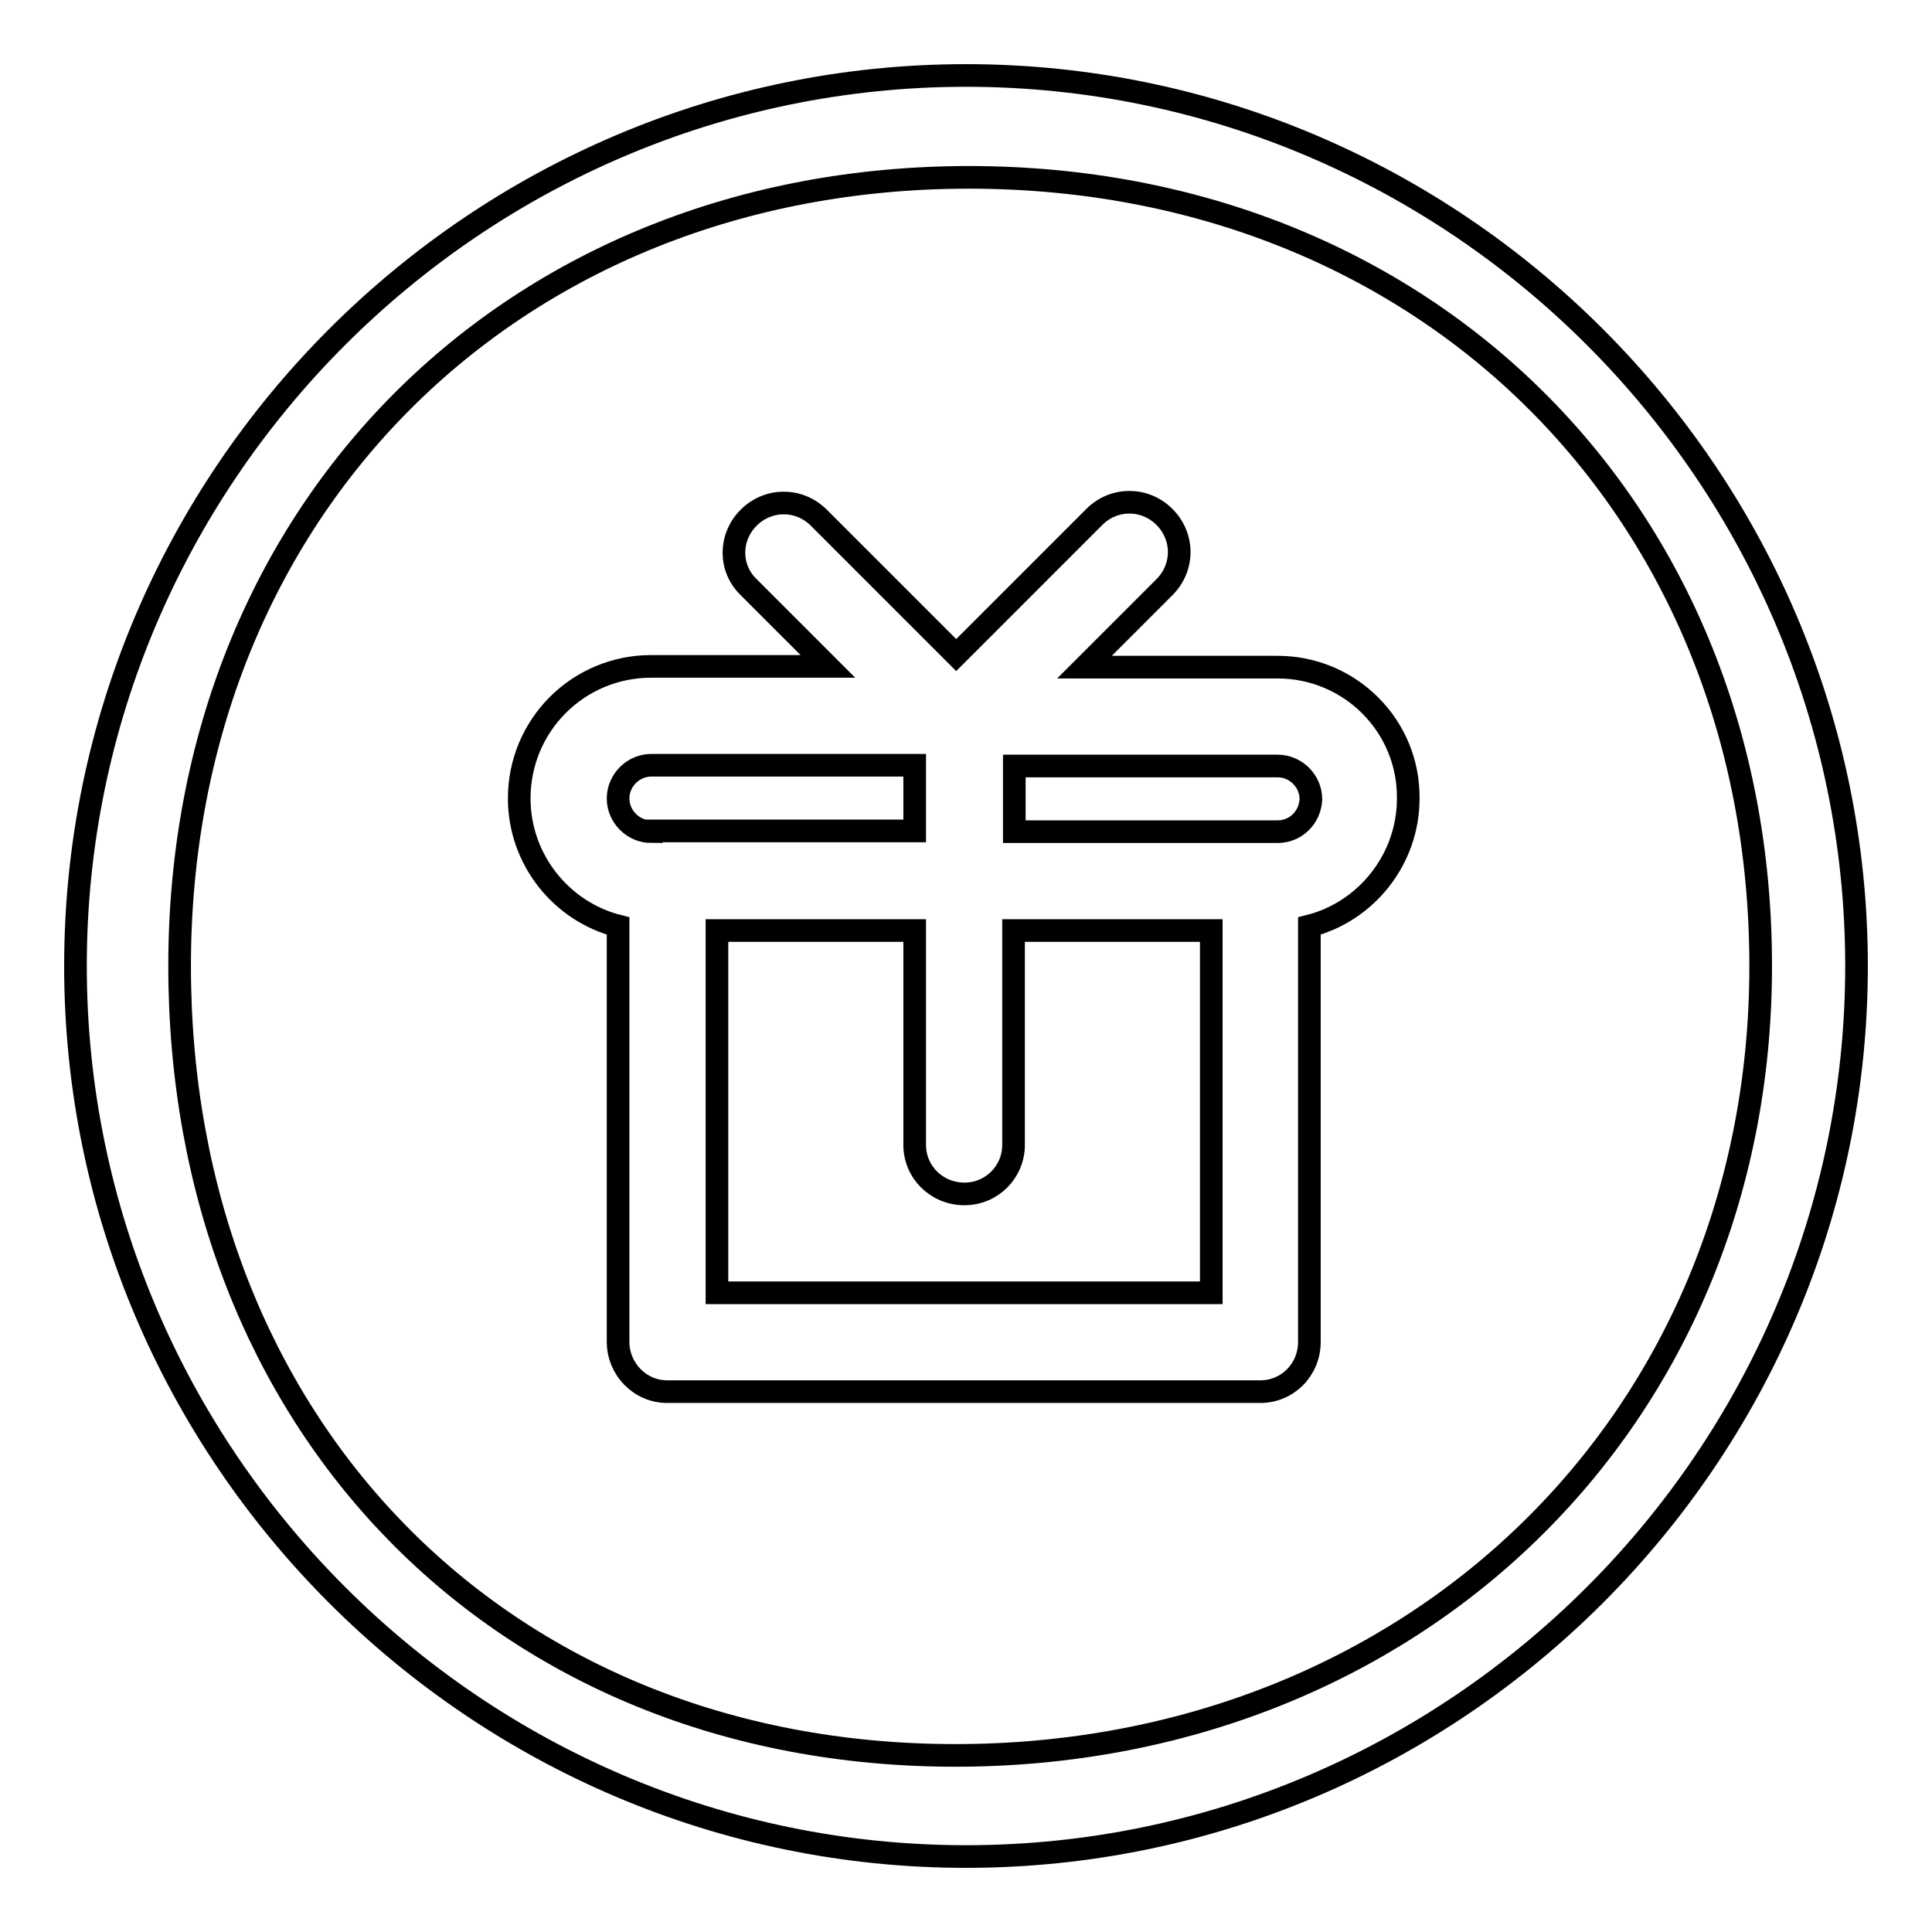
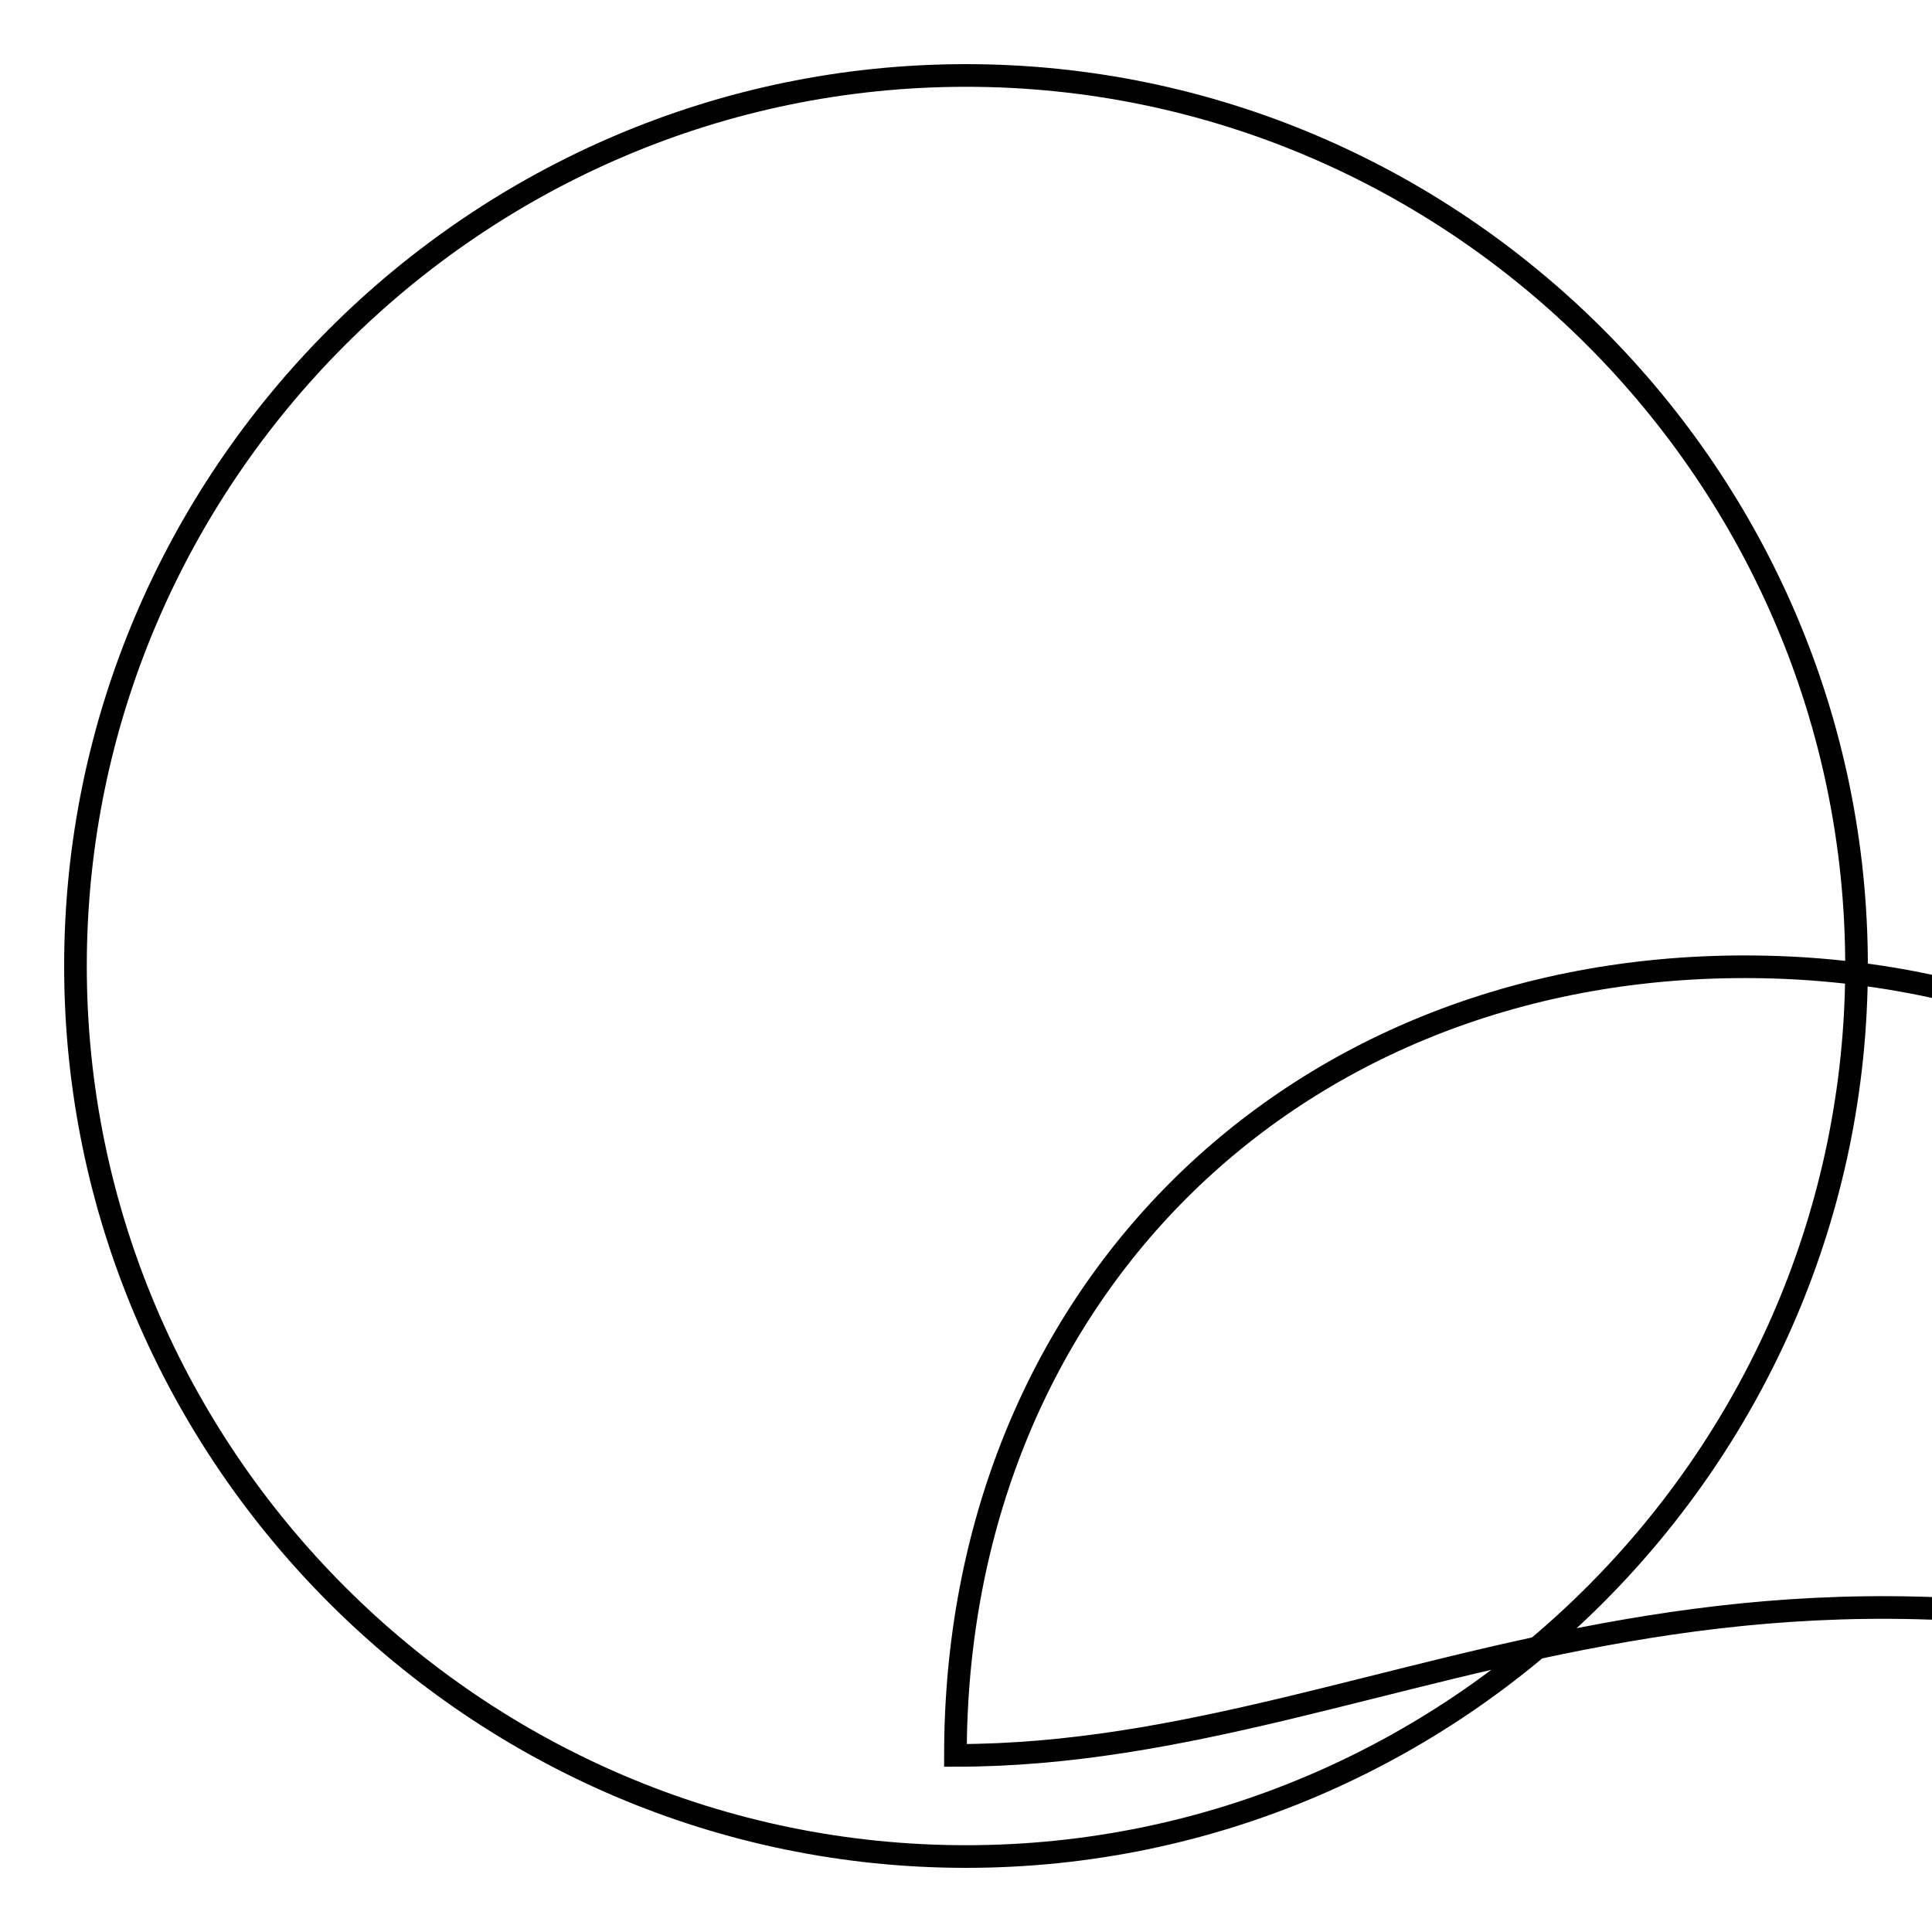
<svg xmlns="http://www.w3.org/2000/svg" version="1.1" x="0px" y="0px" viewBox="0 0 256 256" enable-background="new 0 0 256 256" xml:space="preserve">
  <g>
    <g>
-       <path stroke-width="3" fill-opacity="0" stroke="#000000" d="M169.3,88.4h-25.6l10.6-10.6c2.6-2.6,2.6-6.7,0-9.3s-6.7-2.6-9.3,0l-18.3,18.3l-18.2-18.2c-2.6-2.6-6.7-2.6-9.3,0c-2.6,2.6-2.6,6.7,0,9.2l10.5,10.5H86.3c-9.7,0-17.5,7.8-17.5,17.5c0,8.1,5.6,15,13.1,16.9v55.1c0,3.6,2.9,6.6,6.5,6.6h78.6c3.6,0,6.5-2.9,6.5-6.6v-55.1c7.5-1.9,13.1-8.8,13.1-16.9C186.7,96.2,178.9,88.4,169.3,88.4z M86.3,110.2c-2.4,0-4.4-2-4.4-4.4c0-2.4,2-4.4,4.4-4.4h34.9v8.7H86.3L86.3,110.2z M160.5,171.3H95v-48h26.2v28.4c0,3.6,2.9,6.5,6.6,6.5c3.6,0,6.5-2.9,6.5-6.5v-28.4h26.2L160.5,171.3L160.5,171.3z M169.3,110.2h-34.9v-8.7h34.9c2.4,0,4.4,2,4.4,4.4C173.6,108.3,171.7,110.2,169.3,110.2z" />
-       <path stroke-width="3" fill-opacity="0" stroke="#000000" d="M128,10C63.1,10,10,63.1,10,128c0,64.9,53.1,118,118,118c64.9,0,118-53.1,118-118C246,63.1,192.9,10,128,10z M126.6,232.6c-60.5,0-102.8-44.1-102.8-104.6c0-60.5,44.1-104.5,104.6-104.5c60.5,0,104.9,44,104.9,104.5C233.3,188.5,187,232.6,126.6,232.6z" />
+       <path stroke-width="3" fill-opacity="0" stroke="#000000" d="M128,10C63.1,10,10,63.1,10,128c0,64.9,53.1,118,118,118c64.9,0,118-53.1,118-118C246,63.1,192.9,10,128,10z M126.6,232.6c0-60.5,44.1-104.5,104.6-104.5c60.5,0,104.9,44,104.9,104.5C233.3,188.5,187,232.6,126.6,232.6z" />
    </g>
  </g>
</svg>